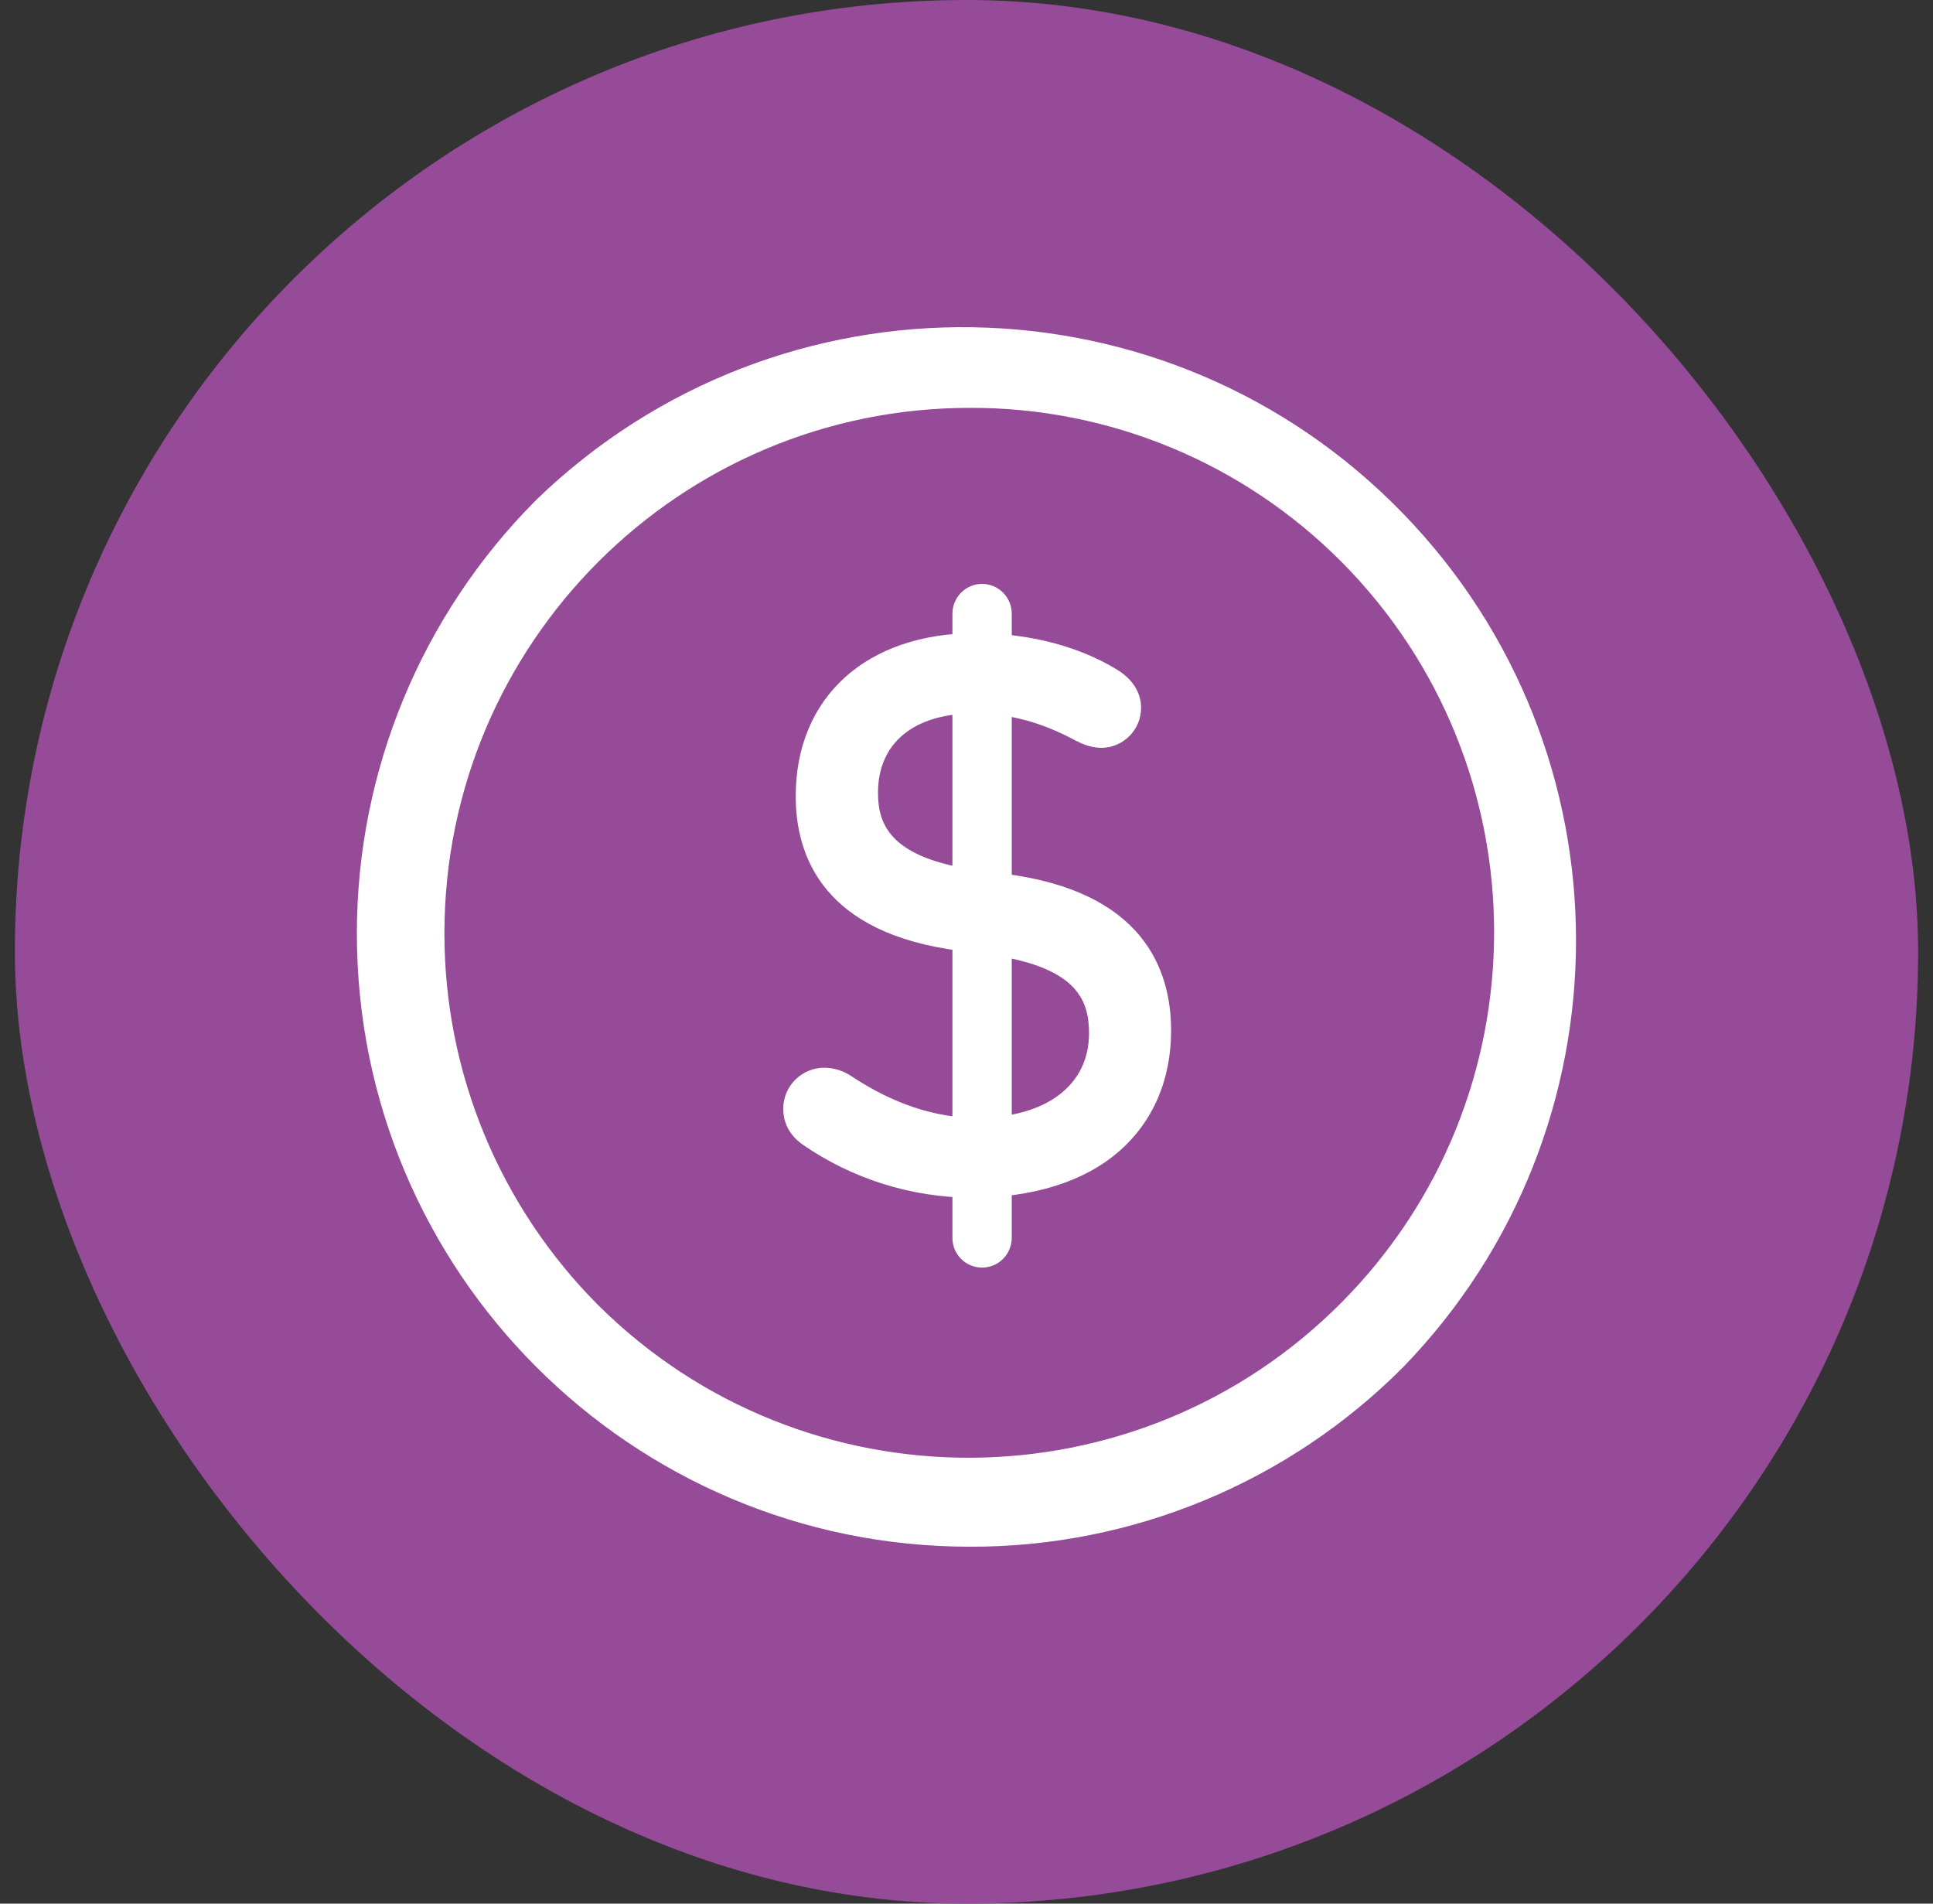
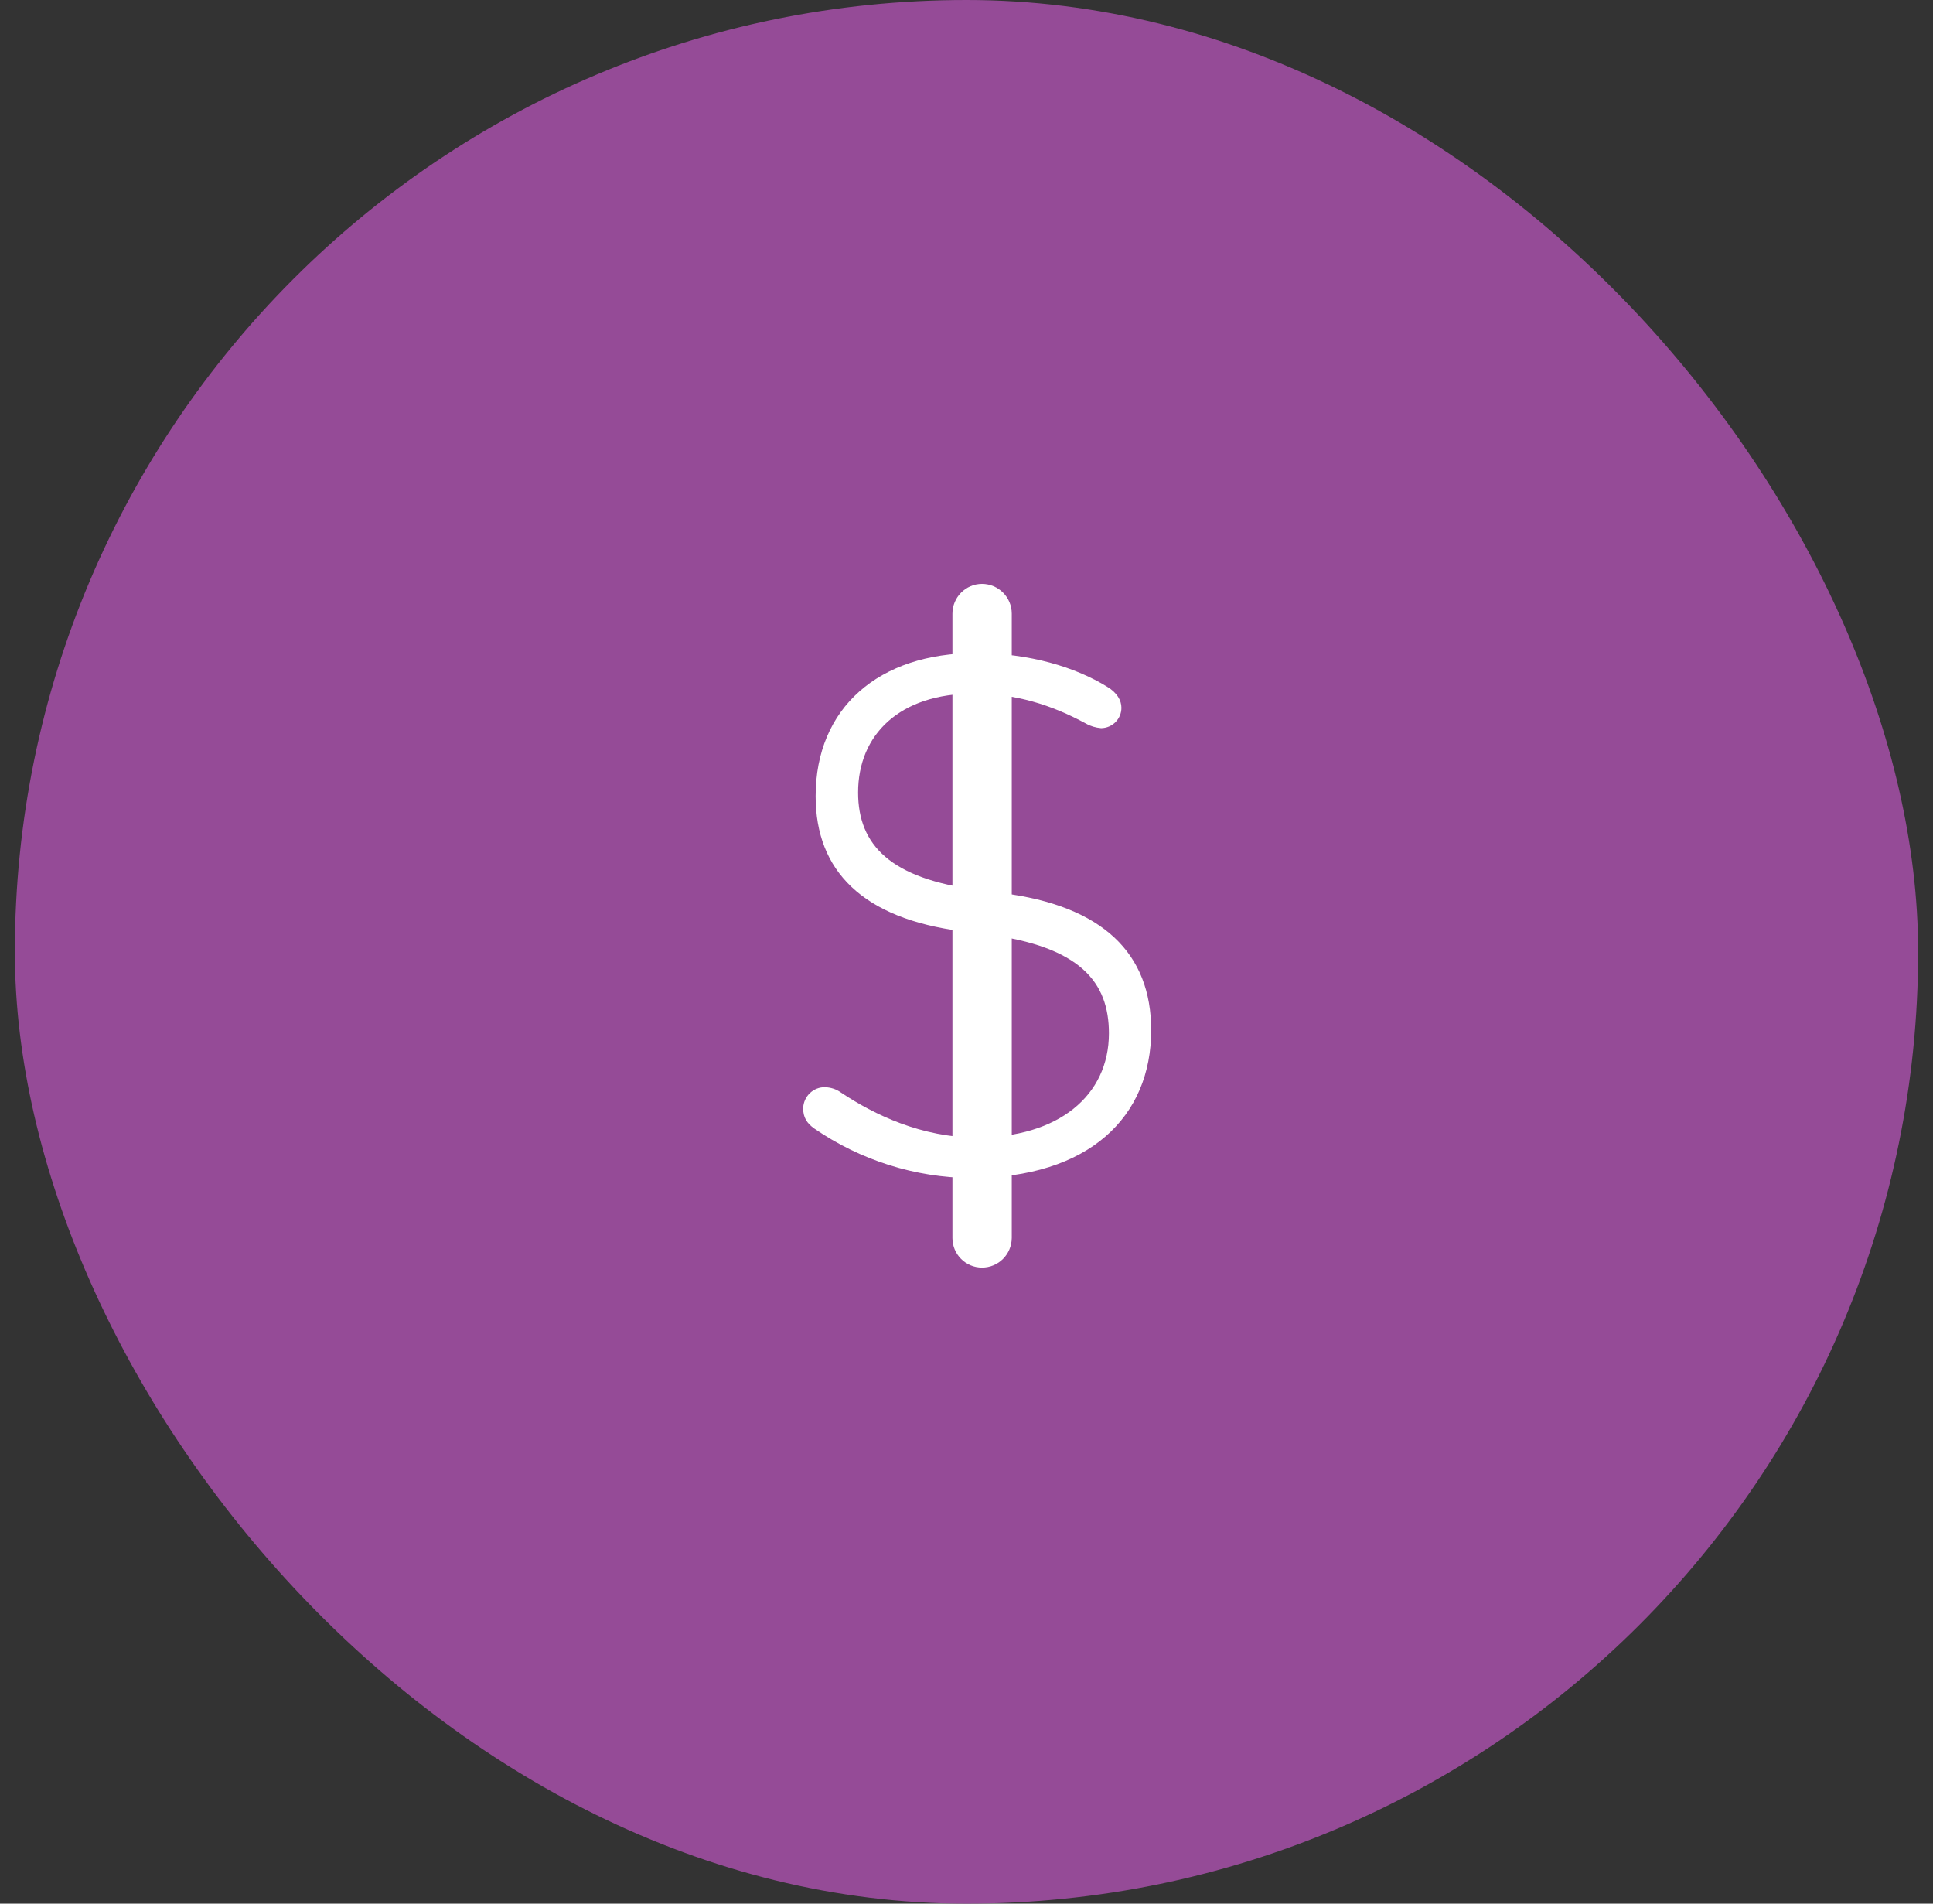
<svg xmlns="http://www.w3.org/2000/svg" width="65" height="64" viewBox="0 0 65 64" fill="none">
  <rect x="0" y="0" width="65" height="64" fill="#333333" stroke="none" />
  <rect x="0.5" width="64" height="64" rx="32" fill="#954B97" />
  <path d="M27.383 37.942C27.132 37.765 27.007 37.566 27.007 37.257C27.022 36.86 27.346 36.544 27.743 36.551C27.935 36.558 28.119 36.617 28.273 36.727C29.407 37.486 31.004 38.244 32.844 38.244C35.597 38.244 37.289 36.831 37.289 34.74C37.289 33.025 36.333 31.818 33.168 31.413L32.358 31.31C28.995 30.884 27.427 29.264 27.427 26.769C27.427 23.796 29.554 21.956 32.807 21.956C34.625 21.956 36.171 22.434 37.231 23.089C37.562 23.288 37.709 23.545 37.709 23.796C37.709 24.171 37.407 24.473 37.032 24.48H37.025C36.848 24.465 36.671 24.414 36.517 24.326C35.354 23.693 34.139 23.317 32.748 23.317C30.246 23.317 28.855 24.701 28.855 26.644C28.855 28.41 29.944 29.544 32.895 29.919L33.676 30.022C37.098 30.449 38.71 32.061 38.71 34.637C38.71 37.537 36.635 39.605 32.645 39.605C30.776 39.591 28.936 39.009 27.383 37.942Z" fill="white" />
-   <path d="M32.66 40.268C30.636 40.253 28.663 39.635 27 38.487C26.558 38.178 26.337 37.765 26.337 37.265C26.345 36.499 26.97 35.889 27.736 35.896C28.06 35.903 28.369 36.006 28.634 36.183C30.032 37.11 31.445 37.581 32.837 37.581C35.17 37.581 36.62 36.492 36.62 34.74C36.62 33.592 36.193 32.466 33.079 32.069L32.27 31.965C27.714 31.384 26.757 28.815 26.757 26.769C26.757 23.442 29.134 21.286 32.807 21.286C34.596 21.286 36.288 21.727 37.576 22.522C38.268 22.949 38.371 23.501 38.371 23.796C38.371 24.539 37.768 25.143 37.024 25.143C36.745 25.135 36.472 25.054 36.222 24.922L36.2 24.915C35.037 24.282 33.941 23.987 32.755 23.987C30.731 23.987 29.524 24.981 29.524 26.651C29.524 27.726 29.936 28.882 32.991 29.272L33.771 29.375C38.408 29.956 39.38 32.562 39.38 34.645C39.38 36.308 38.769 37.721 37.613 38.722C36.45 39.73 34.728 40.268 32.66 40.268ZM27.758 37.397C28.42 37.861 30.231 38.943 32.66 38.943C34.404 38.943 35.825 38.516 36.752 37.706C37.606 36.971 38.055 35.911 38.055 34.637C38.055 32.356 36.597 31.06 33.609 30.685L32.822 30.582C29.708 30.184 28.2 28.896 28.2 26.644C28.2 25.474 28.626 24.473 29.429 23.759C30.231 23.045 31.387 22.655 32.755 22.655C34.147 22.655 35.479 23.008 36.826 23.737C36.885 23.774 36.958 23.796 37.024 23.81H37.032L37.039 23.803C36.995 23.744 36.943 23.693 36.877 23.656C36.252 23.266 34.89 22.618 32.8 22.618C31.357 22.618 30.157 23.008 29.326 23.744C28.509 24.465 28.082 25.511 28.082 26.769C28.082 29.007 29.502 30.273 32.432 30.648L33.241 30.751C34.897 30.965 36.075 31.399 36.848 32.091C37.584 32.753 37.944 33.622 37.944 34.74C37.944 35.969 37.429 37.051 36.502 37.795C35.589 38.523 34.323 38.906 32.829 38.906C31.173 38.906 29.51 38.361 27.883 37.28C27.831 37.243 27.78 37.221 27.721 37.213C27.692 37.213 27.662 37.228 27.655 37.258C27.67 37.316 27.67 37.324 27.758 37.397Z" fill="white" />
  <path d="M33.021 42.616C32.469 42.616 32.027 42.167 32.027 41.622V20.631C32.027 20.079 32.476 19.63 33.021 19.63C33.573 19.63 34.022 20.079 34.022 20.631V41.622C34.015 42.174 33.573 42.616 33.021 42.616Z" fill="white" />
-   <path d="M32.616 52C21.23 52 12 42.77 12 31.384C12 25.915 14.171 20.675 18.035 16.803C26.22 8.884 39.27 9.097 47.189 17.274C54.932 25.268 54.932 37.964 47.189 45.957C43.332 49.836 38.084 52.015 32.616 52ZM32.616 13.712C22.856 13.712 14.944 21.624 14.944 31.384C14.944 36.072 16.806 40.562 20.118 43.882C27.044 50.756 38.239 50.712 45.114 43.786C51.951 36.897 51.951 25.783 45.114 18.894C41.801 15.56 37.304 13.697 32.616 13.712Z" fill="white" />
</svg>